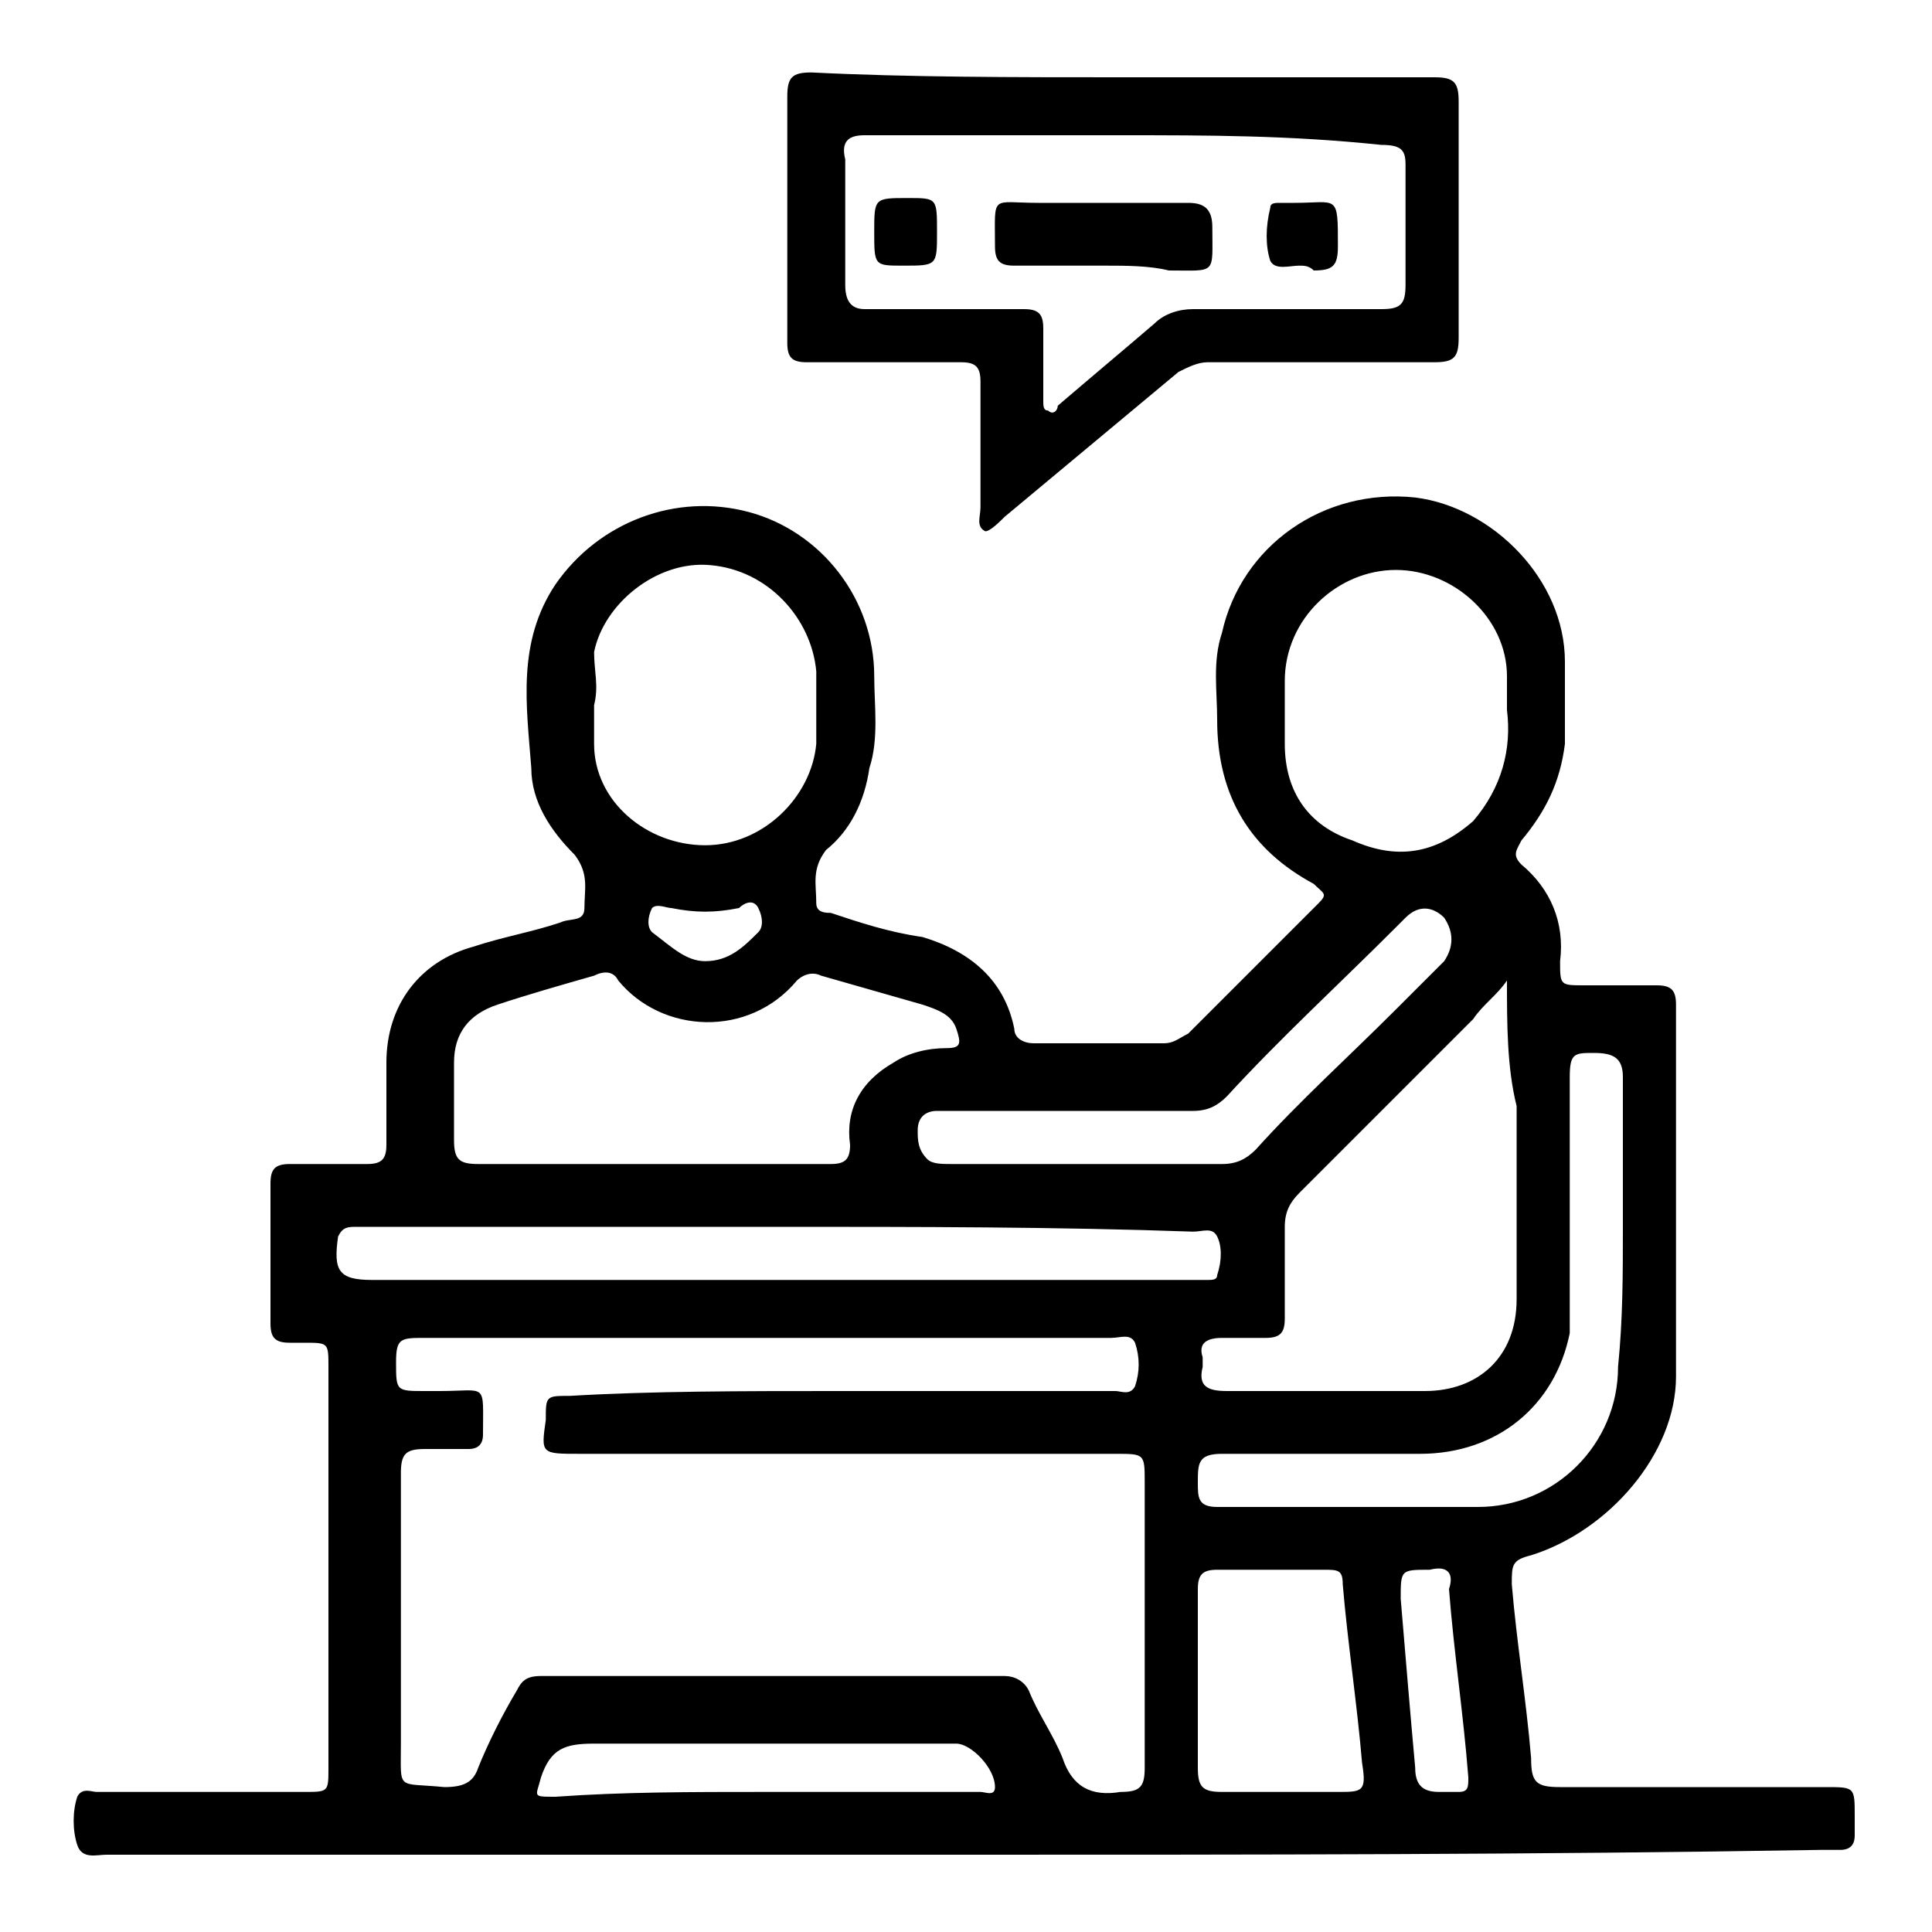
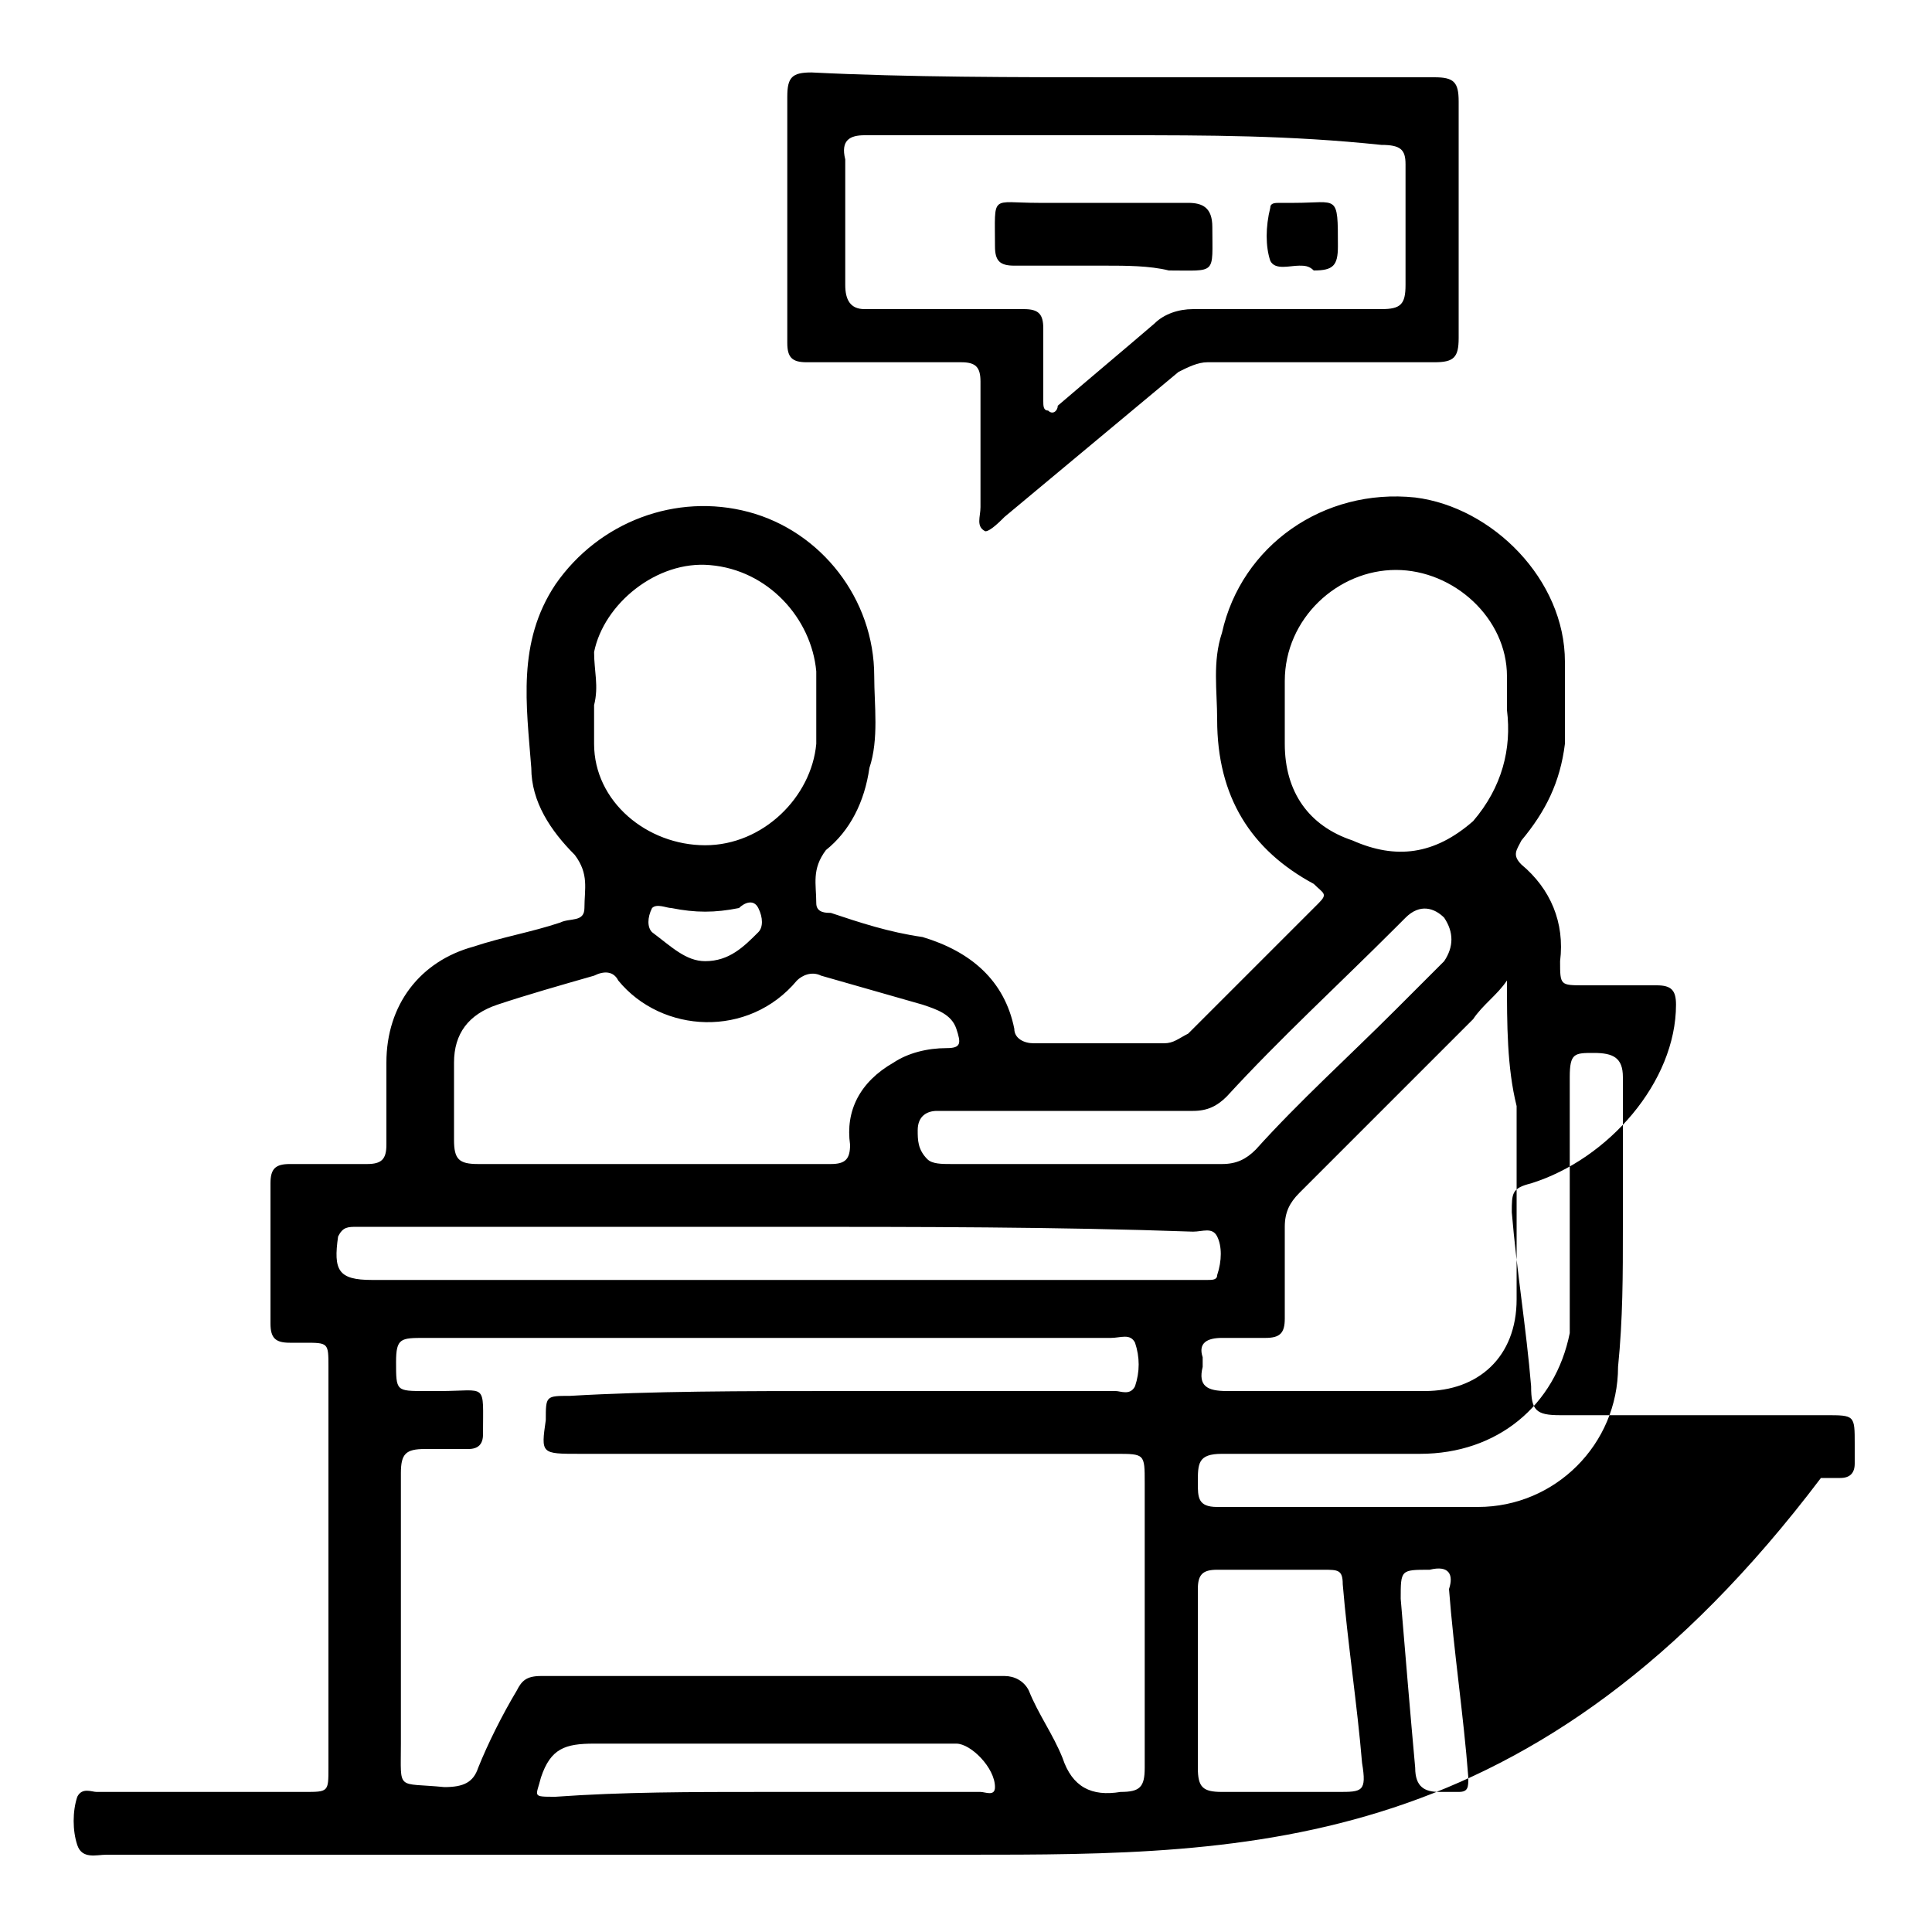
<svg xmlns="http://www.w3.org/2000/svg" version="1.1" id="Layer_1" x="0px" y="0px" viewBox="0 0 40 40" style="enable-background:new 0 0 40 40;" xml:space="preserve">
  <g>
-     <path d="M20,38.4c-5.9,0-11.9,0-17.8,0c-0.2,0-0.5,0.1-0.6-0.2c-0.1-0.3-0.1-0.7,0-1c0.1-0.2,0.3-0.1,0.4-0.1c1.4,0,2.9,0,4.3,0   c0.5,0,0.5,0,0.5-0.5c0-2.8,0-5.6,0-8.3c0-0.5,0-0.5-0.5-0.5c-0.1,0-0.2,0-0.3,0c-0.3,0-0.4-0.1-0.4-0.4c0-1,0-1.9,0-2.9   c0-0.3,0.1-0.4,0.4-0.4c0.5,0,1,0,1.6,0c0.3,0,0.4-0.1,0.4-0.4c0-0.6,0-1.2,0-1.7c0-1.2,0.7-2.1,1.8-2.4c0.6-0.2,1.2-0.3,1.8-0.5   c0.2-0.1,0.5,0,0.5-0.3c0-0.4,0.1-0.7-0.2-1.1c-0.5-0.5-0.9-1.1-0.9-1.8c-0.1-1.3-0.3-2.6,0.5-3.8c0.9-1.3,2.5-1.9,4-1.5   c1.5,0.4,2.6,1.8,2.6,3.4c0,0.6,0.1,1.3-0.1,1.9c-0.1,0.7-0.4,1.3-0.9,1.7c-0.3,0.4-0.2,0.7-0.2,1.1c0,0.2,0.2,0.2,0.3,0.2   c0.6,0.2,1.2,0.4,1.9,0.5c1,0.3,1.7,0.9,1.9,1.9c0,0.2,0.2,0.3,0.4,0.3c0.9,0,1.8,0,2.7,0c0.2,0,0.3-0.1,0.5-0.2   c0.9-0.9,1.8-1.8,2.7-2.7c0.2-0.2,0.1-0.2-0.1-0.4c-1.3-0.7-2-1.8-2-3.4c0-0.6-0.1-1.2,0.1-1.8c0.4-1.8,2.1-3,4-2.8   c1.6,0.2,3.1,1.7,3.1,3.4c0,0.6,0,1.1,0,1.7c-0.1,0.8-0.4,1.4-0.9,2c-0.1,0.2-0.2,0.3,0,0.5c0.6,0.5,0.9,1.2,0.8,2   c0,0.5,0,0.5,0.5,0.5c0.5,0,1,0,1.5,0c0.3,0,0.4,0.1,0.4,0.4c0,2.6,0,5.2,0,7.7c0,1.6-1.4,3.2-3,3.7c-0.4,0.1-0.4,0.2-0.4,0.6   c0.1,1.2,0.3,2.4,0.4,3.6c0,0.5,0.1,0.6,0.6,0.6c1.8,0,3.6,0,5.5,0c0.6,0,0.6,0,0.6,0.6c0,0.1,0,0.2,0,0.4c0,0.2-0.1,0.3-0.3,0.3   c-0.1,0-0.3,0-0.4,0C31.8,38.4,25.9,38.4,20,38.4z M17.3,28.8c1.9,0,3.8,0,5.8,0c0.1,0,0.3,0.1,0.4-0.1c0.1-0.3,0.1-0.6,0-0.9   c-0.1-0.2-0.3-0.1-0.5-0.1c-4.7,0-9.5,0-14.2,0c-0.5,0-0.6,0-0.6,0.5c0,0.6,0,0.6,0.6,0.6c0.1,0,0.2,0,0.3,0c1,0,0.9-0.2,0.9,0.9   c0,0.2-0.1,0.3-0.3,0.3c-0.3,0-0.6,0-0.9,0c-0.4,0-0.5,0.1-0.5,0.5c0,1.9,0,3.7,0,5.6c0,1-0.1,0.8,0.9,0.9c0.4,0,0.6-0.1,0.7-0.4   c0.2-0.5,0.5-1.1,0.8-1.6c0.1-0.2,0.2-0.3,0.5-0.3c3.2,0,6.4,0,9.6,0c0.2,0,0.4,0.1,0.5,0.3c0.2,0.5,0.5,0.9,0.7,1.4   c0.2,0.6,0.6,0.8,1.2,0.7c0.4,0,0.5-0.1,0.5-0.5c0-2,0-4,0-5.9c0-0.6,0-0.6-0.6-0.6c-3.7,0-7.4,0-11.1,0c-0.8,0-0.8,0-0.7-0.7   c0-0.5,0-0.5,0.5-0.5C13.5,28.8,15.4,28.8,17.3,28.8z M13.5,24.1c1.2,0,2.5,0,3.7,0c0.3,0,0.4-0.1,0.4-0.4   c-0.1-0.7,0.2-1.3,0.9-1.7c0.3-0.2,0.7-0.3,1.1-0.3c0.3,0,0.3-0.1,0.2-0.4c-0.1-0.3-0.4-0.4-0.7-0.5c-0.7-0.2-1.4-0.4-2.1-0.6   c-0.2-0.1-0.4,0-0.5,0.1c-1,1.2-2.8,1.1-3.7,0c-0.1-0.2-0.3-0.2-0.5-0.1c-0.7,0.2-1.4,0.4-2,0.6C9.7,21,9.4,21.4,9.4,22   c0,0.5,0,1.1,0,1.6c0,0.4,0.1,0.5,0.5,0.5C11.1,24.1,12.3,24.1,13.5,24.1z M31.2,20.3c-0.2,0.3-0.5,0.5-0.7,0.8   c-1.2,1.2-2.4,2.4-3.6,3.6c-0.2,0.2-0.3,0.4-0.3,0.7c0,0.6,0,1.3,0,1.9c0,0.3-0.1,0.4-0.4,0.4c-0.3,0-0.6,0-0.9,0   c-0.3,0-0.5,0.1-0.4,0.4c0,0.1,0,0.2,0,0.2c-0.1,0.4,0.1,0.5,0.5,0.5c1.4,0,2.7,0,4.1,0c1.1,0,1.9-0.7,1.9-1.9c0-1.3,0-2.7,0-4   C31.2,22.1,31.2,21.2,31.2,20.3z M31.2,14.7c0-0.2,0-0.5,0-0.7c0-1.2-1.1-2.2-2.3-2.2c-1.2,0-2.3,1-2.3,2.3c0,0.4,0,0.9,0,1.3   c0,1,0.5,1.7,1.4,2c0.9,0.4,1.7,0.3,2.5-0.4C31.1,16.3,31.3,15.5,31.2,14.7z M12.3,14.6C12.4,14.6,12.4,14.6,12.3,14.6   c0,0.3,0,0.5,0,0.8c0,1.2,1.1,2.1,2.3,2.1c1.2,0,2.2-1,2.3-2.1c0-0.5,0-1,0-1.5c-0.1-1.1-1-2.1-2.2-2.2c-1.1-0.1-2.2,0.8-2.4,1.8   C12.3,13.9,12.4,14.2,12.3,14.6z M16.1,25.4c-2,0-4.1,0-6.1,0c-0.9,0-1.7,0-2.6,0c-0.2,0-0.3,0-0.4,0.2c-0.1,0.7,0,0.9,0.7,0.9   c5.6,0,11.3,0,16.9,0c0.1,0,0.3,0,0.4,0c0.1,0,0.2,0,0.2-0.1c0.1-0.3,0.1-0.6,0-0.8c-0.1-0.2-0.3-0.1-0.5-0.1   C21.9,25.4,19,25.4,16.1,25.4z M33.6,25.4c0-1,0-2.1,0-3.1c0-0.4-0.2-0.5-0.6-0.5c-0.4,0-0.5,0-0.5,0.5c0,1.6,0,3.1,0,4.7   c0,0.2,0,0.4,0,0.6c-0.3,1.5-1.5,2.5-3.1,2.5c-1.4,0-2.7,0-4.1,0c-0.5,0-0.5,0.2-0.5,0.6c0,0.3,0,0.5,0.4,0.5c1.8,0,3.6,0,5.4,0   c1.6,0,2.9-1.3,2.9-2.9C33.6,27.3,33.6,26.4,33.6,25.4z M22.4,24.1C22.4,24.1,22.4,24.1,22.4,24.1c1,0,1.9,0,2.9,0   c0.3,0,0.5-0.1,0.7-0.3c0.9-1,1.9-1.9,2.9-2.9c0.3-0.3,0.7-0.7,1-1c0.2-0.3,0.2-0.6,0-0.9c-0.2-0.2-0.5-0.3-0.8,0   c-0.1,0.1-0.1,0.1-0.2,0.2c-1.2,1.2-2.4,2.3-3.5,3.5c-0.2,0.2-0.4,0.3-0.7,0.3c-1.5,0-2.9,0-4.4,0c-0.3,0-0.6,0-0.9,0   c-0.2,0-0.4,0.1-0.4,0.4c0,0.2,0,0.4,0.2,0.6c0.1,0.1,0.3,0.1,0.5,0.1C20.5,24.1,21.5,24.1,22.4,24.1z M24.8,34.8   c0,0.6,0,1.2,0,1.8c0,0.4,0.1,0.5,0.5,0.5c0.8,0,1.6,0,2.4,0c0.5,0,0.6,0,0.5-0.6c-0.1-1.2-0.3-2.5-0.4-3.7c0-0.3-0.1-0.3-0.4-0.3   c-0.7,0-1.5,0-2.2,0c-0.3,0-0.4,0.1-0.4,0.4C24.8,33.5,24.8,34.2,24.8,34.8z M15.8,37.1c0.1,0,0.2,0,0.4,0c1.4,0,2.7,0,4.1,0   c0.1,0,0.3,0.1,0.3-0.1c0-0.4-0.5-0.9-0.8-0.9c-2.5,0-5,0-7.5,0c-0.6,0-0.9,0.1-1.1,0.7c-0.1,0.4-0.2,0.4,0.3,0.4   C12.9,37.1,14.3,37.1,15.8,37.1z M29.6,32.5c-0.6,0-0.6,0-0.6,0.6c0.1,1.2,0.2,2.4,0.3,3.5c0,0.4,0.2,0.5,0.5,0.5   c0.1,0,0.2,0,0.4,0c0.2,0,0.2-0.1,0.2-0.3c-0.1-1.3-0.3-2.6-0.4-3.9C30.1,32.6,30,32.4,29.6,32.5z M14.6,19.9   c0.5,0,0.8-0.3,1.1-0.6c0.1-0.1,0.1-0.3,0-0.5c-0.1-0.2-0.3-0.1-0.4,0c-0.5,0.1-0.9,0.1-1.4,0c-0.1,0-0.3-0.1-0.4,0   c-0.1,0.2-0.1,0.4,0,0.5C13.9,19.6,14.2,19.9,14.6,19.9z" />
+     <path d="M20,38.4c-5.9,0-11.9,0-17.8,0c-0.2,0-0.5,0.1-0.6-0.2c-0.1-0.3-0.1-0.7,0-1c0.1-0.2,0.3-0.1,0.4-0.1c1.4,0,2.9,0,4.3,0   c0.5,0,0.5,0,0.5-0.5c0-2.8,0-5.6,0-8.3c0-0.5,0-0.5-0.5-0.5c-0.1,0-0.2,0-0.3,0c-0.3,0-0.4-0.1-0.4-0.4c0-1,0-1.9,0-2.9   c0-0.3,0.1-0.4,0.4-0.4c0.5,0,1,0,1.6,0c0.3,0,0.4-0.1,0.4-0.4c0-0.6,0-1.2,0-1.7c0-1.2,0.7-2.1,1.8-2.4c0.6-0.2,1.2-0.3,1.8-0.5   c0.2-0.1,0.5,0,0.5-0.3c0-0.4,0.1-0.7-0.2-1.1c-0.5-0.5-0.9-1.1-0.9-1.8c-0.1-1.3-0.3-2.6,0.5-3.8c0.9-1.3,2.5-1.9,4-1.5   c1.5,0.4,2.6,1.8,2.6,3.4c0,0.6,0.1,1.3-0.1,1.9c-0.1,0.7-0.4,1.3-0.9,1.7c-0.3,0.4-0.2,0.7-0.2,1.1c0,0.2,0.2,0.2,0.3,0.2   c0.6,0.2,1.2,0.4,1.9,0.5c1,0.3,1.7,0.9,1.9,1.9c0,0.2,0.2,0.3,0.4,0.3c0.9,0,1.8,0,2.7,0c0.2,0,0.3-0.1,0.5-0.2   c0.9-0.9,1.8-1.8,2.7-2.7c0.2-0.2,0.1-0.2-0.1-0.4c-1.3-0.7-2-1.8-2-3.4c0-0.6-0.1-1.2,0.1-1.8c0.4-1.8,2.1-3,4-2.8   c1.6,0.2,3.1,1.7,3.1,3.4c0,0.6,0,1.1,0,1.7c-0.1,0.8-0.4,1.4-0.9,2c-0.1,0.2-0.2,0.3,0,0.5c0.6,0.5,0.9,1.2,0.8,2   c0,0.5,0,0.5,0.5,0.5c0.5,0,1,0,1.5,0c0.3,0,0.4,0.1,0.4,0.4c0,1.6-1.4,3.2-3,3.7c-0.4,0.1-0.4,0.2-0.4,0.6   c0.1,1.2,0.3,2.4,0.4,3.6c0,0.5,0.1,0.6,0.6,0.6c1.8,0,3.6,0,5.5,0c0.6,0,0.6,0,0.6,0.6c0,0.1,0,0.2,0,0.4c0,0.2-0.1,0.3-0.3,0.3   c-0.1,0-0.3,0-0.4,0C31.8,38.4,25.9,38.4,20,38.4z M17.3,28.8c1.9,0,3.8,0,5.8,0c0.1,0,0.3,0.1,0.4-0.1c0.1-0.3,0.1-0.6,0-0.9   c-0.1-0.2-0.3-0.1-0.5-0.1c-4.7,0-9.5,0-14.2,0c-0.5,0-0.6,0-0.6,0.5c0,0.6,0,0.6,0.6,0.6c0.1,0,0.2,0,0.3,0c1,0,0.9-0.2,0.9,0.9   c0,0.2-0.1,0.3-0.3,0.3c-0.3,0-0.6,0-0.9,0c-0.4,0-0.5,0.1-0.5,0.5c0,1.9,0,3.7,0,5.6c0,1-0.1,0.8,0.9,0.9c0.4,0,0.6-0.1,0.7-0.4   c0.2-0.5,0.5-1.1,0.8-1.6c0.1-0.2,0.2-0.3,0.5-0.3c3.2,0,6.4,0,9.6,0c0.2,0,0.4,0.1,0.5,0.3c0.2,0.5,0.5,0.9,0.7,1.4   c0.2,0.6,0.6,0.8,1.2,0.7c0.4,0,0.5-0.1,0.5-0.5c0-2,0-4,0-5.9c0-0.6,0-0.6-0.6-0.6c-3.7,0-7.4,0-11.1,0c-0.8,0-0.8,0-0.7-0.7   c0-0.5,0-0.5,0.5-0.5C13.5,28.8,15.4,28.8,17.3,28.8z M13.5,24.1c1.2,0,2.5,0,3.7,0c0.3,0,0.4-0.1,0.4-0.4   c-0.1-0.7,0.2-1.3,0.9-1.7c0.3-0.2,0.7-0.3,1.1-0.3c0.3,0,0.3-0.1,0.2-0.4c-0.1-0.3-0.4-0.4-0.7-0.5c-0.7-0.2-1.4-0.4-2.1-0.6   c-0.2-0.1-0.4,0-0.5,0.1c-1,1.2-2.8,1.1-3.7,0c-0.1-0.2-0.3-0.2-0.5-0.1c-0.7,0.2-1.4,0.4-2,0.6C9.7,21,9.4,21.4,9.4,22   c0,0.5,0,1.1,0,1.6c0,0.4,0.1,0.5,0.5,0.5C11.1,24.1,12.3,24.1,13.5,24.1z M31.2,20.3c-0.2,0.3-0.5,0.5-0.7,0.8   c-1.2,1.2-2.4,2.4-3.6,3.6c-0.2,0.2-0.3,0.4-0.3,0.7c0,0.6,0,1.3,0,1.9c0,0.3-0.1,0.4-0.4,0.4c-0.3,0-0.6,0-0.9,0   c-0.3,0-0.5,0.1-0.4,0.4c0,0.1,0,0.2,0,0.2c-0.1,0.4,0.1,0.5,0.5,0.5c1.4,0,2.7,0,4.1,0c1.1,0,1.9-0.7,1.9-1.9c0-1.3,0-2.7,0-4   C31.2,22.1,31.2,21.2,31.2,20.3z M31.2,14.7c0-0.2,0-0.5,0-0.7c0-1.2-1.1-2.2-2.3-2.2c-1.2,0-2.3,1-2.3,2.3c0,0.4,0,0.9,0,1.3   c0,1,0.5,1.7,1.4,2c0.9,0.4,1.7,0.3,2.5-0.4C31.1,16.3,31.3,15.5,31.2,14.7z M12.3,14.6C12.4,14.6,12.4,14.6,12.3,14.6   c0,0.3,0,0.5,0,0.8c0,1.2,1.1,2.1,2.3,2.1c1.2,0,2.2-1,2.3-2.1c0-0.5,0-1,0-1.5c-0.1-1.1-1-2.1-2.2-2.2c-1.1-0.1-2.2,0.8-2.4,1.8   C12.3,13.9,12.4,14.2,12.3,14.6z M16.1,25.4c-2,0-4.1,0-6.1,0c-0.9,0-1.7,0-2.6,0c-0.2,0-0.3,0-0.4,0.2c-0.1,0.7,0,0.9,0.7,0.9   c5.6,0,11.3,0,16.9,0c0.1,0,0.3,0,0.4,0c0.1,0,0.2,0,0.2-0.1c0.1-0.3,0.1-0.6,0-0.8c-0.1-0.2-0.3-0.1-0.5-0.1   C21.9,25.4,19,25.4,16.1,25.4z M33.6,25.4c0-1,0-2.1,0-3.1c0-0.4-0.2-0.5-0.6-0.5c-0.4,0-0.5,0-0.5,0.5c0,1.6,0,3.1,0,4.7   c0,0.2,0,0.4,0,0.6c-0.3,1.5-1.5,2.5-3.1,2.5c-1.4,0-2.7,0-4.1,0c-0.5,0-0.5,0.2-0.5,0.6c0,0.3,0,0.5,0.4,0.5c1.8,0,3.6,0,5.4,0   c1.6,0,2.9-1.3,2.9-2.9C33.6,27.3,33.6,26.4,33.6,25.4z M22.4,24.1C22.4,24.1,22.4,24.1,22.4,24.1c1,0,1.9,0,2.9,0   c0.3,0,0.5-0.1,0.7-0.3c0.9-1,1.9-1.9,2.9-2.9c0.3-0.3,0.7-0.7,1-1c0.2-0.3,0.2-0.6,0-0.9c-0.2-0.2-0.5-0.3-0.8,0   c-0.1,0.1-0.1,0.1-0.2,0.2c-1.2,1.2-2.4,2.3-3.5,3.5c-0.2,0.2-0.4,0.3-0.7,0.3c-1.5,0-2.9,0-4.4,0c-0.3,0-0.6,0-0.9,0   c-0.2,0-0.4,0.1-0.4,0.4c0,0.2,0,0.4,0.2,0.6c0.1,0.1,0.3,0.1,0.5,0.1C20.5,24.1,21.5,24.1,22.4,24.1z M24.8,34.8   c0,0.6,0,1.2,0,1.8c0,0.4,0.1,0.5,0.5,0.5c0.8,0,1.6,0,2.4,0c0.5,0,0.6,0,0.5-0.6c-0.1-1.2-0.3-2.5-0.4-3.7c0-0.3-0.1-0.3-0.4-0.3   c-0.7,0-1.5,0-2.2,0c-0.3,0-0.4,0.1-0.4,0.4C24.8,33.5,24.8,34.2,24.8,34.8z M15.8,37.1c0.1,0,0.2,0,0.4,0c1.4,0,2.7,0,4.1,0   c0.1,0,0.3,0.1,0.3-0.1c0-0.4-0.5-0.9-0.8-0.9c-2.5,0-5,0-7.5,0c-0.6,0-0.9,0.1-1.1,0.7c-0.1,0.4-0.2,0.4,0.3,0.4   C12.9,37.1,14.3,37.1,15.8,37.1z M29.6,32.5c-0.6,0-0.6,0-0.6,0.6c0.1,1.2,0.2,2.4,0.3,3.5c0,0.4,0.2,0.5,0.5,0.5   c0.1,0,0.2,0,0.4,0c0.2,0,0.2-0.1,0.2-0.3c-0.1-1.3-0.3-2.6-0.4-3.9C30.1,32.6,30,32.4,29.6,32.5z M14.6,19.9   c0.5,0,0.8-0.3,1.1-0.6c0.1-0.1,0.1-0.3,0-0.5c-0.1-0.2-0.3-0.1-0.4,0c-0.5,0.1-0.9,0.1-1.4,0c-0.1,0-0.3-0.1-0.4,0   c-0.1,0.2-0.1,0.4,0,0.5C13.9,19.6,14.2,19.9,14.6,19.9z" />
    <path d="M23.2,1.6c2.2,0,4.3,0,6.5,0c0.4,0,0.5,0.1,0.5,0.5c0,1.6,0,3.3,0,4.9c0,0.4-0.1,0.5-0.5,0.5c-1.6,0-3.2,0-4.7,0   c-0.2,0-0.4,0.1-0.6,0.2c-1.2,1-2.4,2-3.6,3c-0.1,0.1-0.3,0.3-0.4,0.3c-0.2-0.1-0.1-0.3-0.1-0.5c0-0.9,0-1.7,0-2.6   c0-0.3-0.1-0.4-0.4-0.4c-1.1,0-2.1,0-3.2,0c-0.3,0-0.4-0.1-0.4-0.4c0-1.7,0-3.4,0-5.1c0-0.4,0.1-0.5,0.5-0.5   C18.8,1.6,21,1.6,23.2,1.6z M23.2,2.8c-1.8,0-3.6,0-5.3,0c-0.3,0-0.5,0.1-0.4,0.5c0,0.9,0,1.7,0,2.6c0,0.3,0.1,0.5,0.4,0.5   c1.1,0,2.2,0,3.3,0c0.3,0,0.4,0.1,0.4,0.4c0,0.5,0,1,0,1.5c0,0.1,0,0.2,0.1,0.2c0.1,0.1,0.2,0,0.2-0.1c0.7-0.6,1.3-1.1,2-1.7   c0.2-0.2,0.5-0.3,0.8-0.3c1.3,0,2.6,0,3.9,0c0.4,0,0.5-0.1,0.5-0.5c0-0.8,0-1.7,0-2.5c0-0.3-0.1-0.4-0.5-0.4   C26.7,2.8,25,2.8,23.2,2.8z" />
    <path d="M22.9,5.5c-0.6,0-1.3,0-1.9,0c-0.3,0-0.4-0.1-0.4-0.4c0-1.1-0.1-0.9,0.9-0.9c1,0,2.1,0,3.1,0c0.3,0,0.5,0.1,0.5,0.5   c0,1,0.1,0.9-0.9,0.9C23.8,5.5,23.3,5.5,22.9,5.5z" />
    <path d="M26.9,5.5c-0.2,0-0.5,0.1-0.6-0.1c-0.1-0.3-0.1-0.7,0-1.1c0-0.1,0.1-0.1,0.2-0.1c0.1,0,0.2,0,0.3,0c0.9,0,0.9-0.2,0.9,0.9   c0,0.4-0.1,0.5-0.5,0.5C27.1,5.5,27,5.5,26.9,5.5z" />
-     <path d="M18.1,4.8c0-0.7,0-0.7,0.7-0.7c0.6,0,0.6,0,0.6,0.7c0,0.7,0,0.7-0.7,0.7C18.1,5.5,18.1,5.5,18.1,4.8z" />
  </g>
</svg>